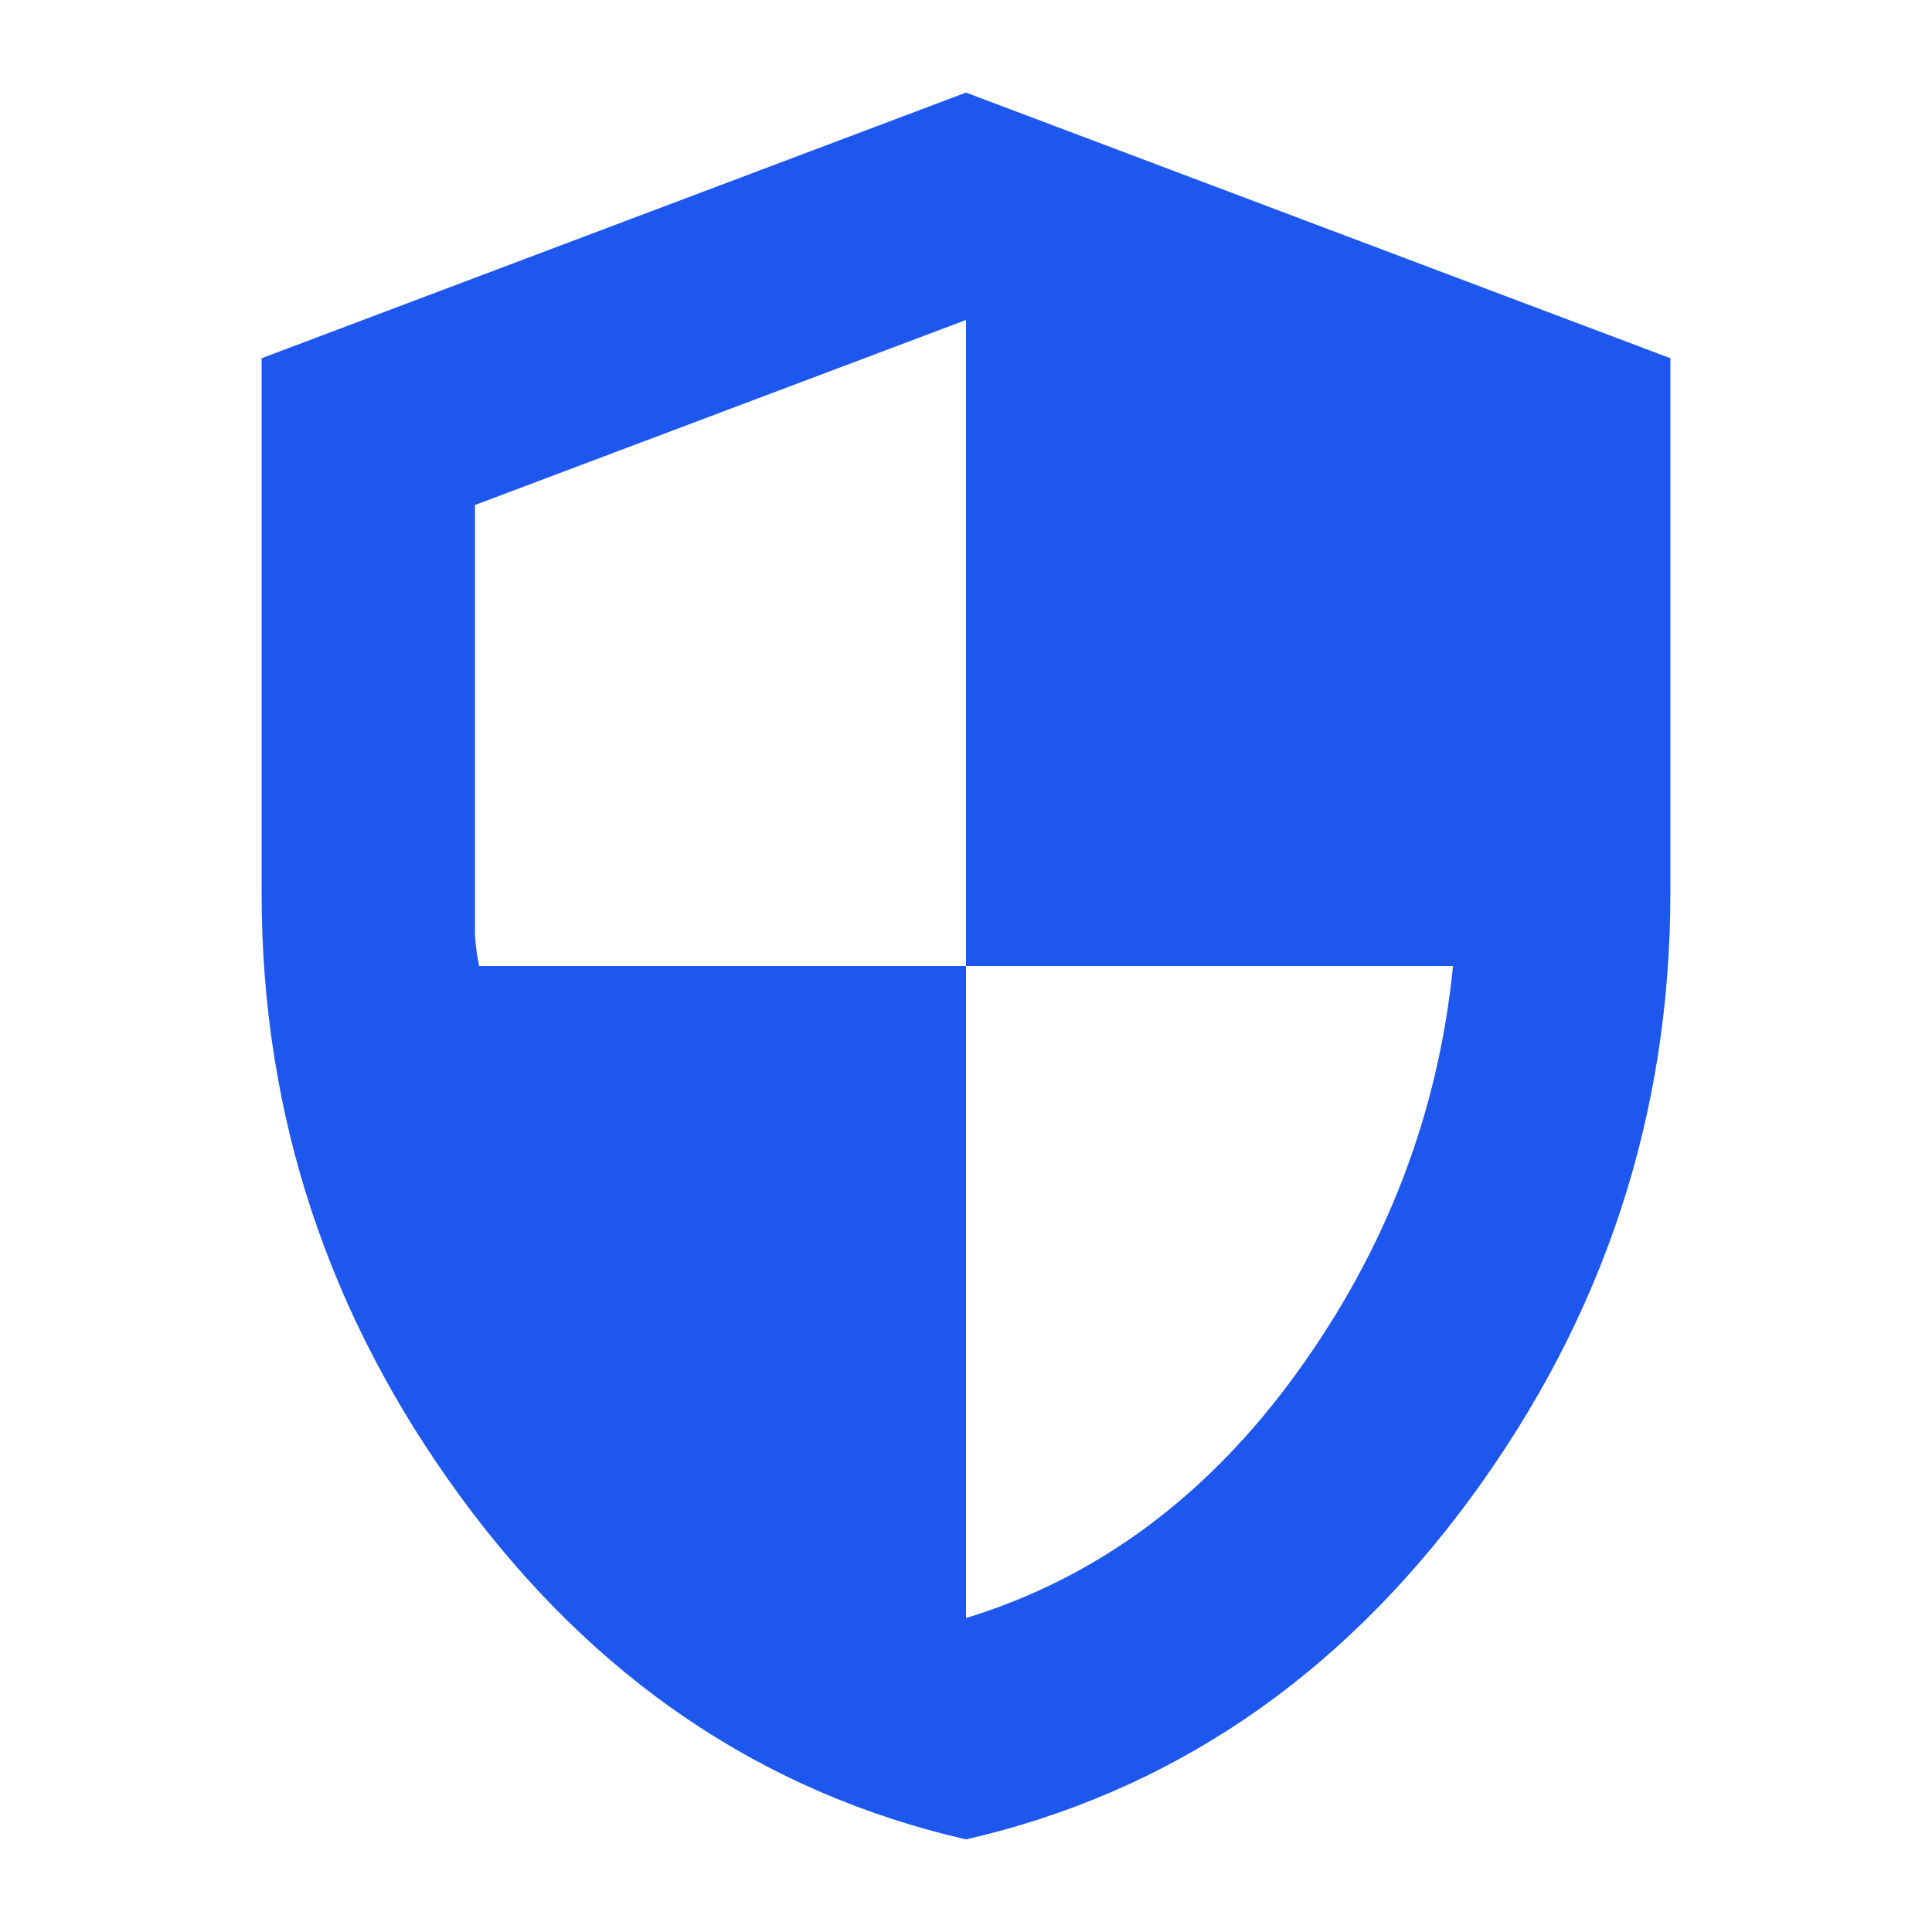
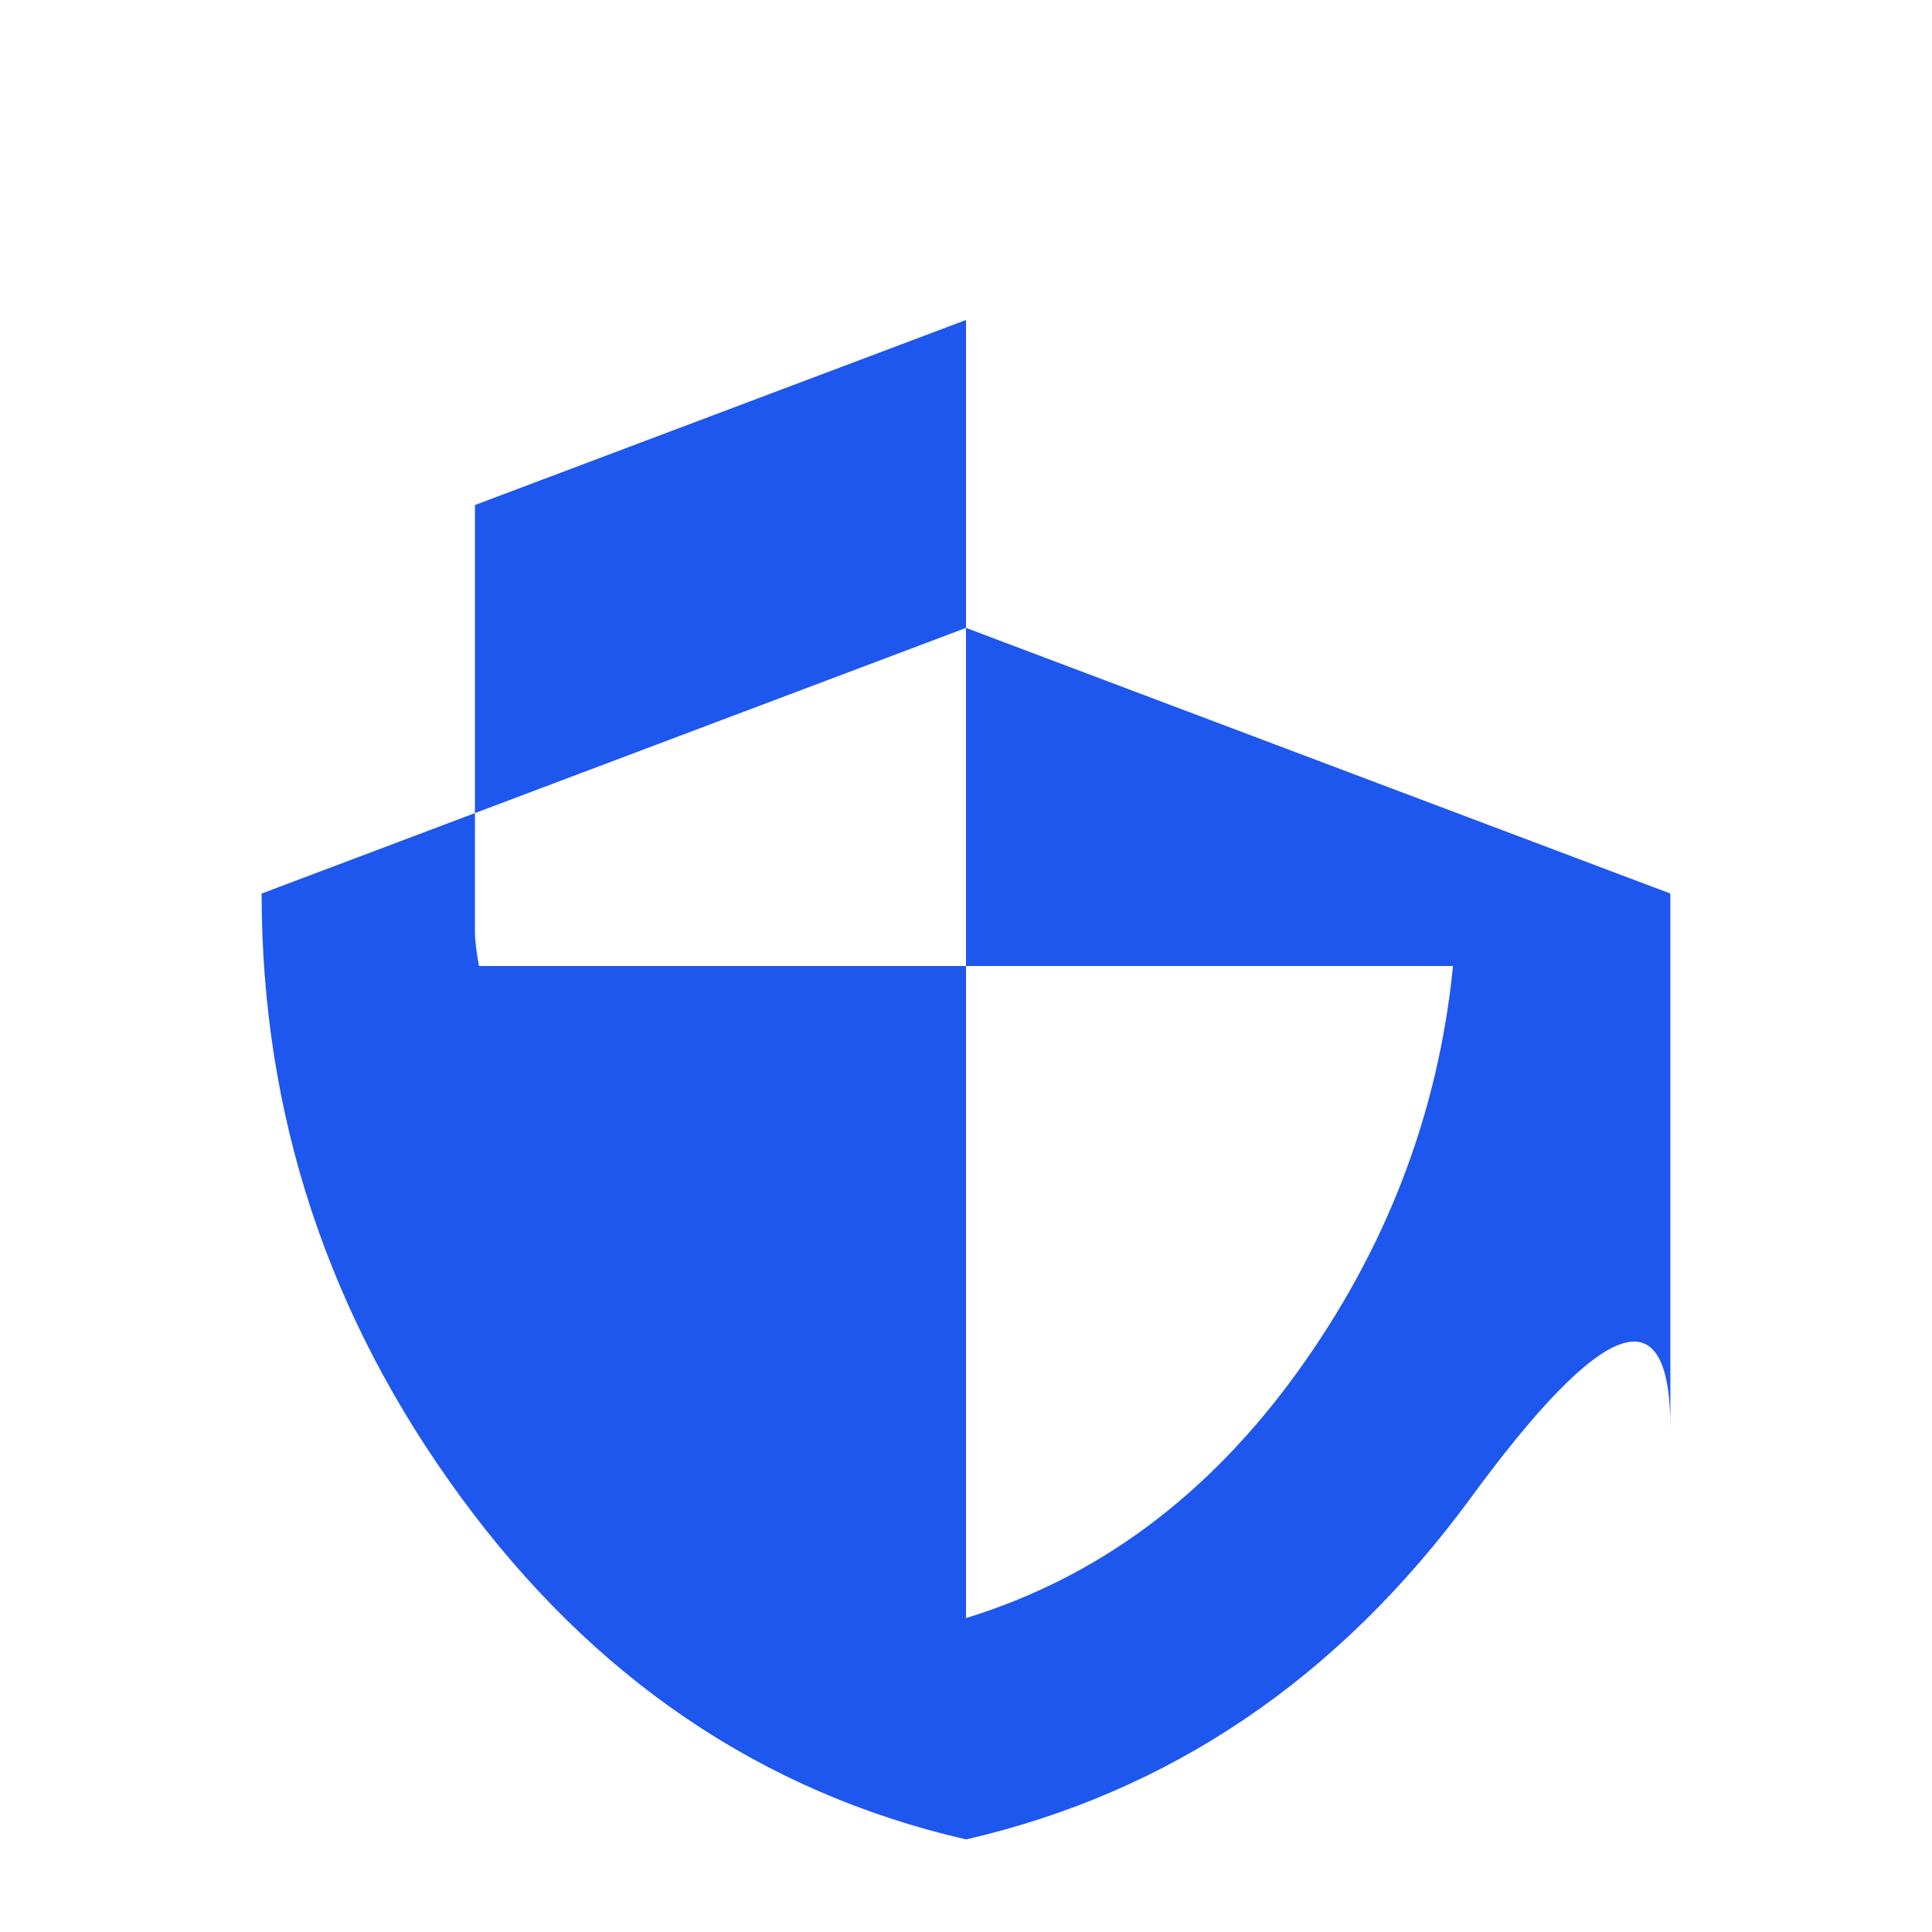
<svg xmlns="http://www.w3.org/2000/svg" height="24px" viewBox="0 -960 960 960" width="24px" fill="#1e57ee">
-   <path d="M480.02-46Q328-81 229-216.06 130-351.11 130-516v-266l350-132 350 132v265.57Q830-351 731.02-216t-251 170ZM480-156q98-30 164.5-122T722-480H480v-321l-244 91.94v211.78q0 6.72 2.03 17.28H480v324Z" />
+   <path d="M480.02-46Q328-81 229-216.06 130-351.11 130-516l350-132 350 132v265.57Q830-351 731.02-216t-251 170ZM480-156q98-30 164.5-122T722-480H480v-321l-244 91.94v211.78q0 6.72 2.03 17.28H480v324Z" />
</svg>